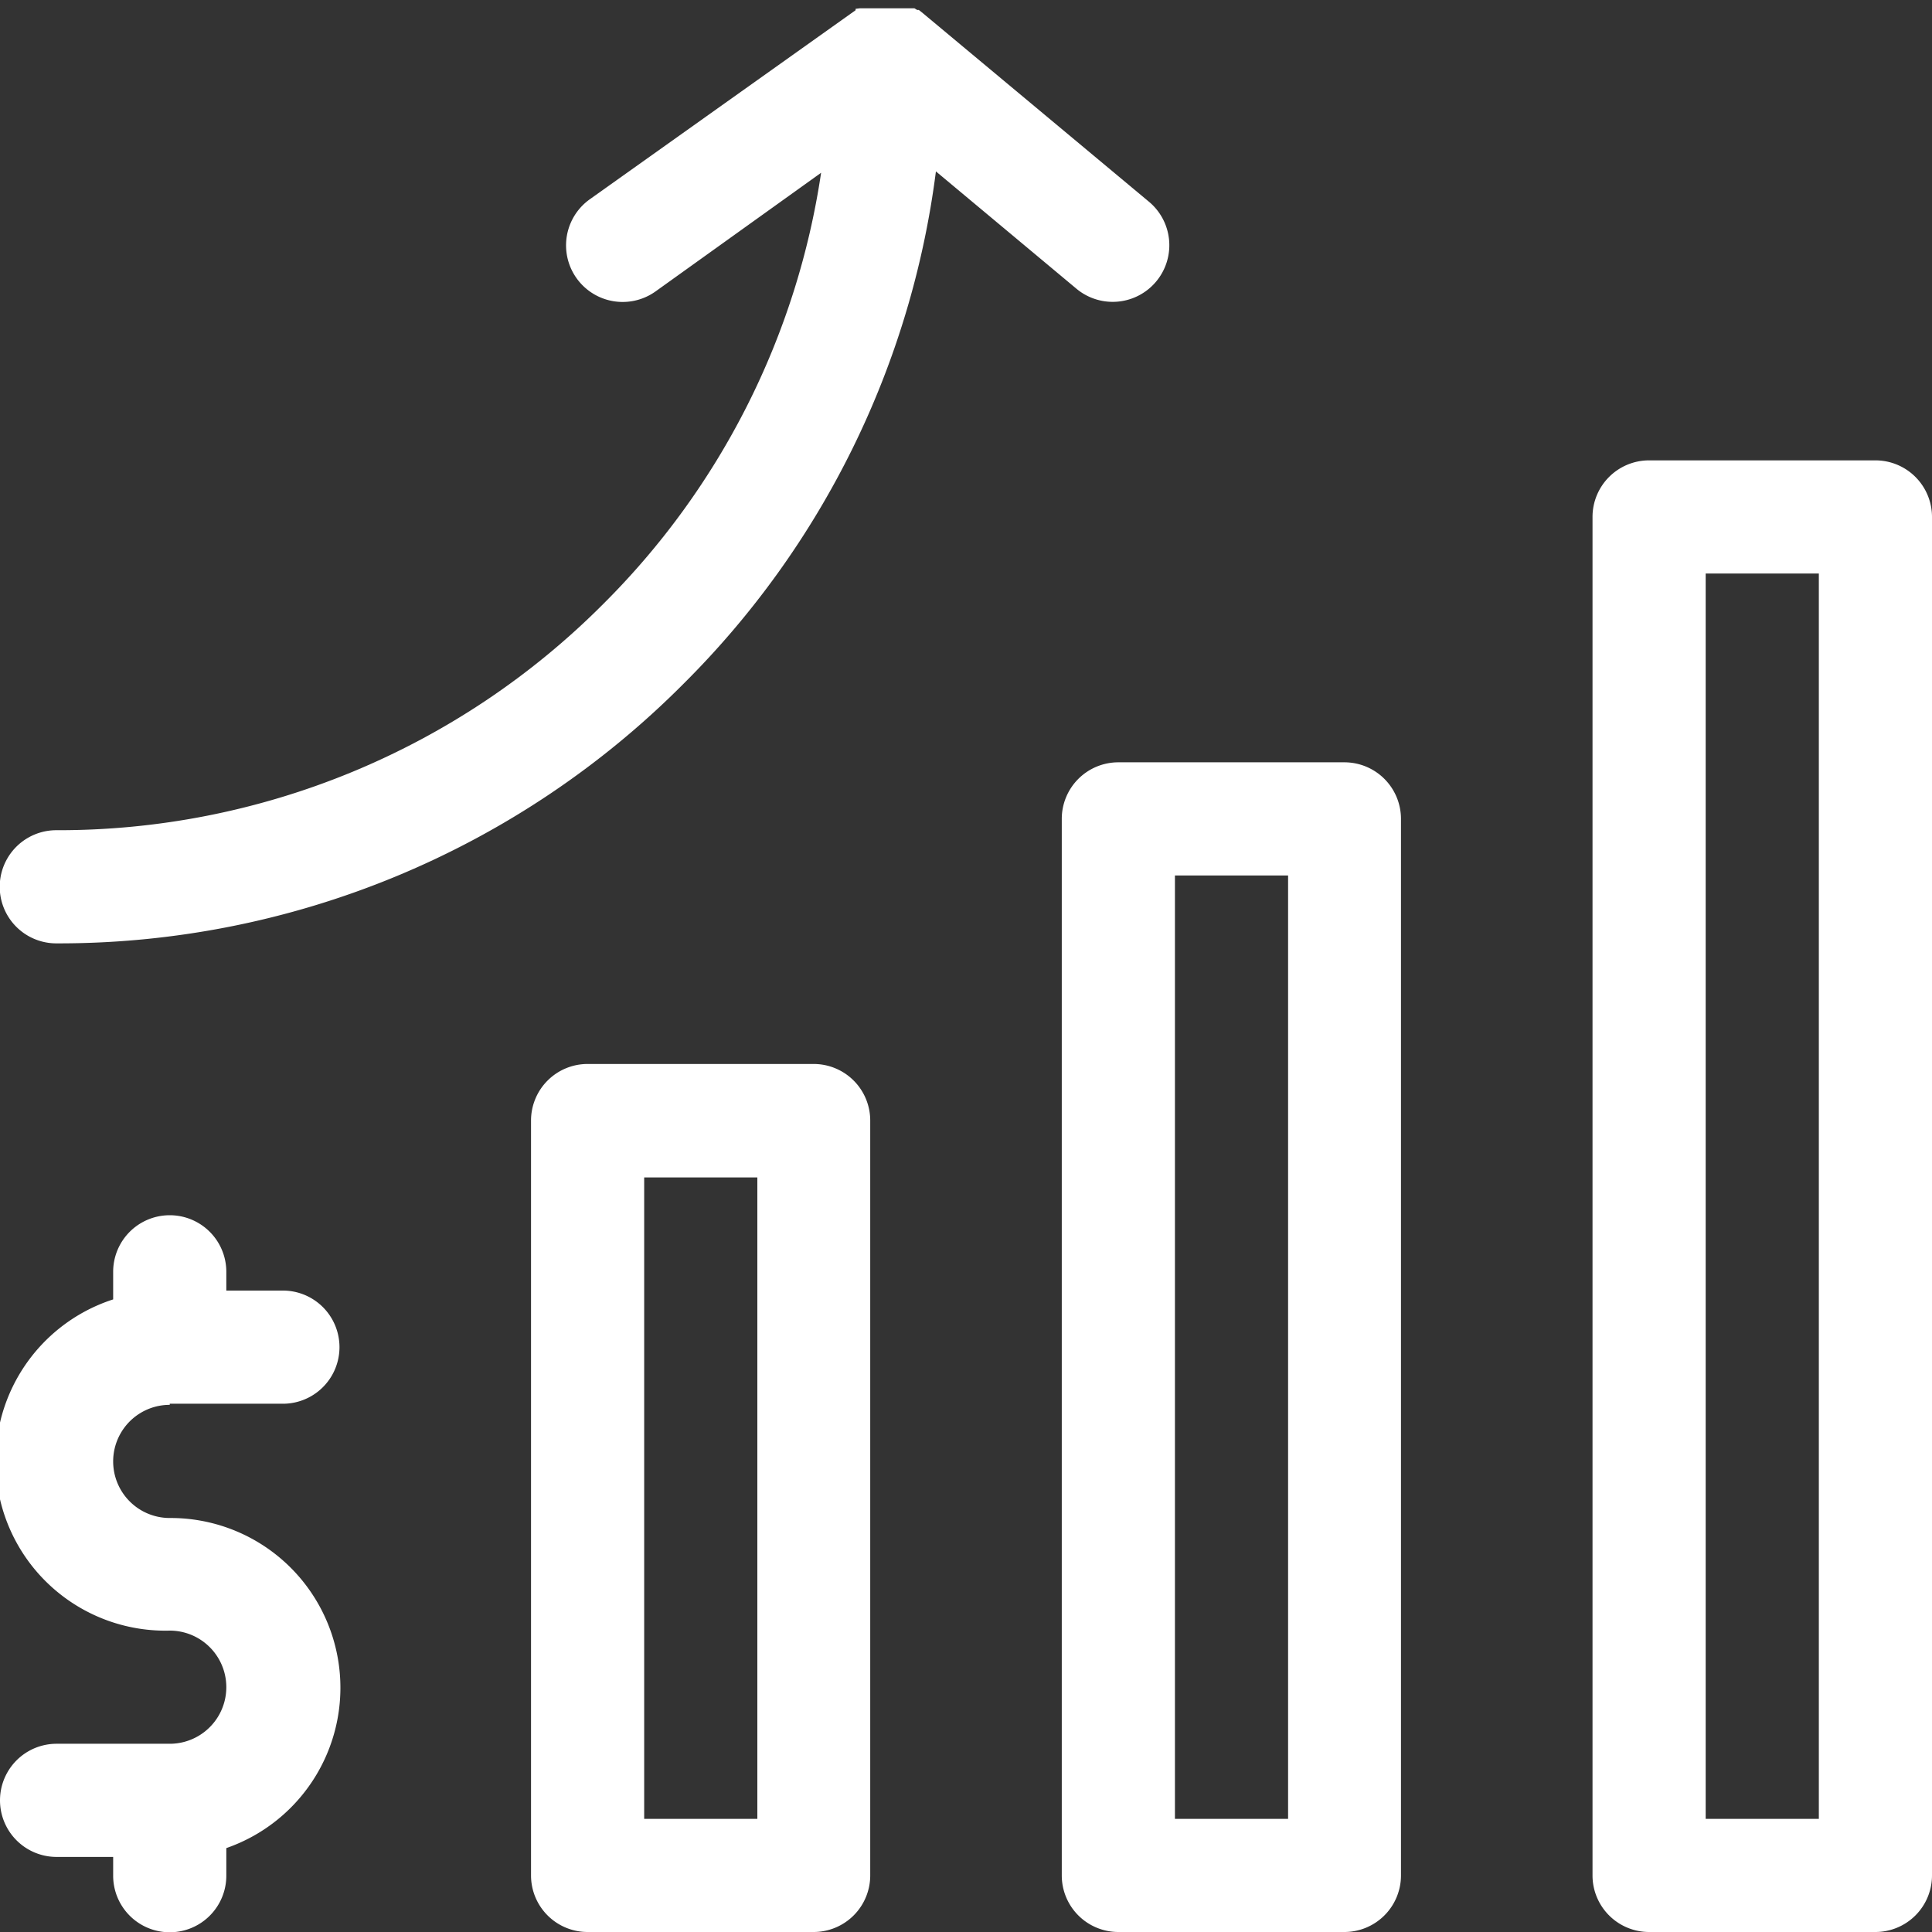
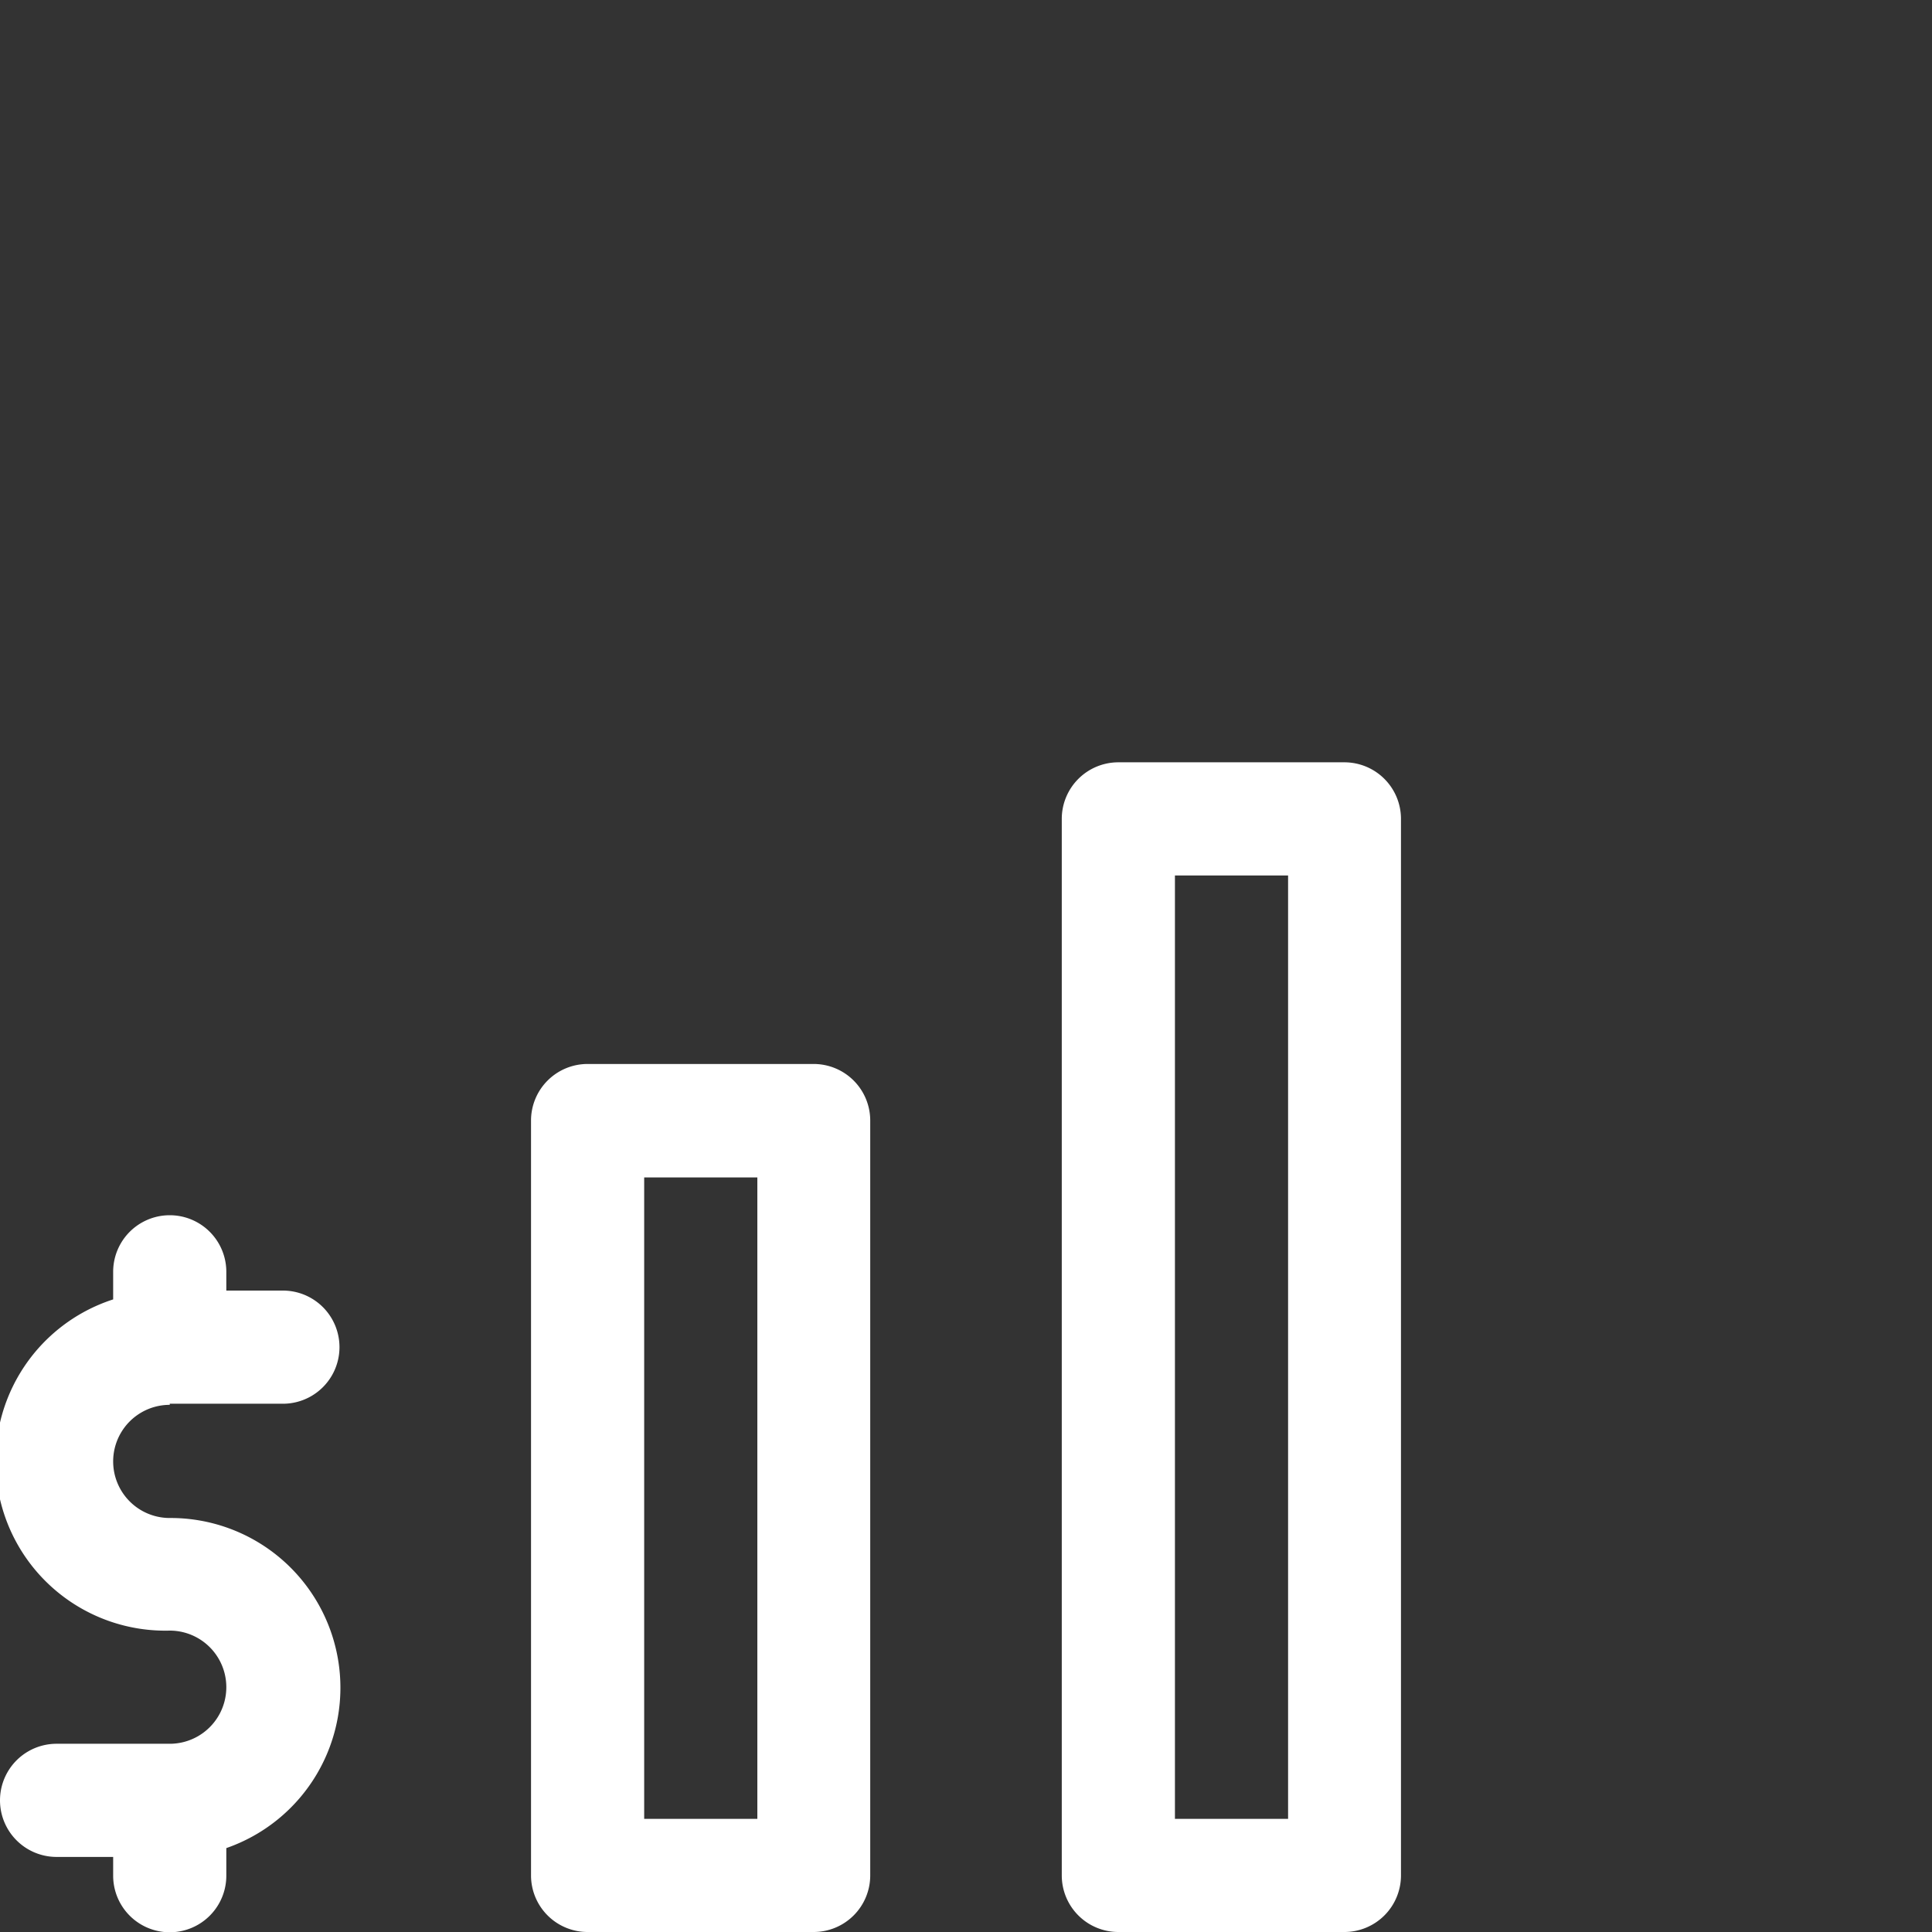
<svg xmlns="http://www.w3.org/2000/svg" viewBox="0 0 70 70">
  <rect x="0" y="0" width="70" height="70" fill="#333333" stroke="none" />
  <defs>
    <style>.cls-1{fill:#fff;}</style>
  </defs>
  <title>medidas-estimulo-economico</title>
  <g id="Camada_2" data-name="Camada 2">
    <g id="Camada_3" data-name="Camada 3">
      <path class="cls-1" d="M48.72,27.62h-8.2a2.05,2.05,0,0,0-2.05,2.05V67.95A2.05,2.05,0,0,0,40.51,70h8.2a2.05,2.05,0,0,0,2.05-2.05V29.67A2.05,2.05,0,0,0,48.72,27.62ZM46.67,65.9h-4.1V31.72h4.1Z" />
      <path class="cls-1" d="M29.49,38.55h-8.2a2.05,2.05,0,0,0-2.05,2.05V67.95A2.05,2.05,0,0,0,21.28,70h8.2a2.05,2.05,0,0,0,2.05-2.05V40.61A2.05,2.05,0,0,0,29.49,38.55ZM27.44,65.9h-4.1V42.66h4.1Z" />
      <path class="cls-1" d="M6.15,50.86h4.1a2.05,2.05,0,0,0,0-4.1H8.2v-.68a2.05,2.05,0,0,0-4.1,0v1a6.15,6.15,0,0,0,2.05,12,2.05,2.05,0,1,1,0,4.1H2.05a2.05,2.05,0,0,0,0,4.1H4.1v.68a2.05,2.05,0,0,0,4.1,0v-1A6.15,6.15,0,0,0,6.15,55a2.05,2.05,0,0,1,0-4.1Z" />
-       <path class="cls-1" d="M67.95,16.68h-8.2a2.05,2.05,0,0,0-2.05,2.05V67.95A2.05,2.05,0,0,0,59.75,70h8.2A2.05,2.05,0,0,0,70,67.95V18.73A2.05,2.05,0,0,0,67.95,16.68ZM65.9,65.9H61.8V20.78h4.1Z" />
-       <path class="cls-1" d="M2.05,34.18a31.92,31.92,0,0,0,22.72-9.41A31.88,31.88,0,0,0,33.91,6.21L39,10.46a2.05,2.05,0,0,0,2.63-3.15L33.44.48h0l0,0L33.29.36l-.06,0-.1-.06-.07,0-.1,0-.08,0-.1,0-.07,0-.13,0h0l-.18,0H31.9l-.15,0h0l-.18,0-.07,0-.1,0-.08,0-.09,0-.07,0L31,.32,31,.37h0L21.37,7.22a2.05,2.05,0,1,0,2.38,3.34l6-4.3a27.81,27.81,0,0,1-7.89,15.62,27.85,27.85,0,0,1-19.82,8.2,2.05,2.05,0,0,0,0,4.1Z" />
    </g>
  </g>
</svg>